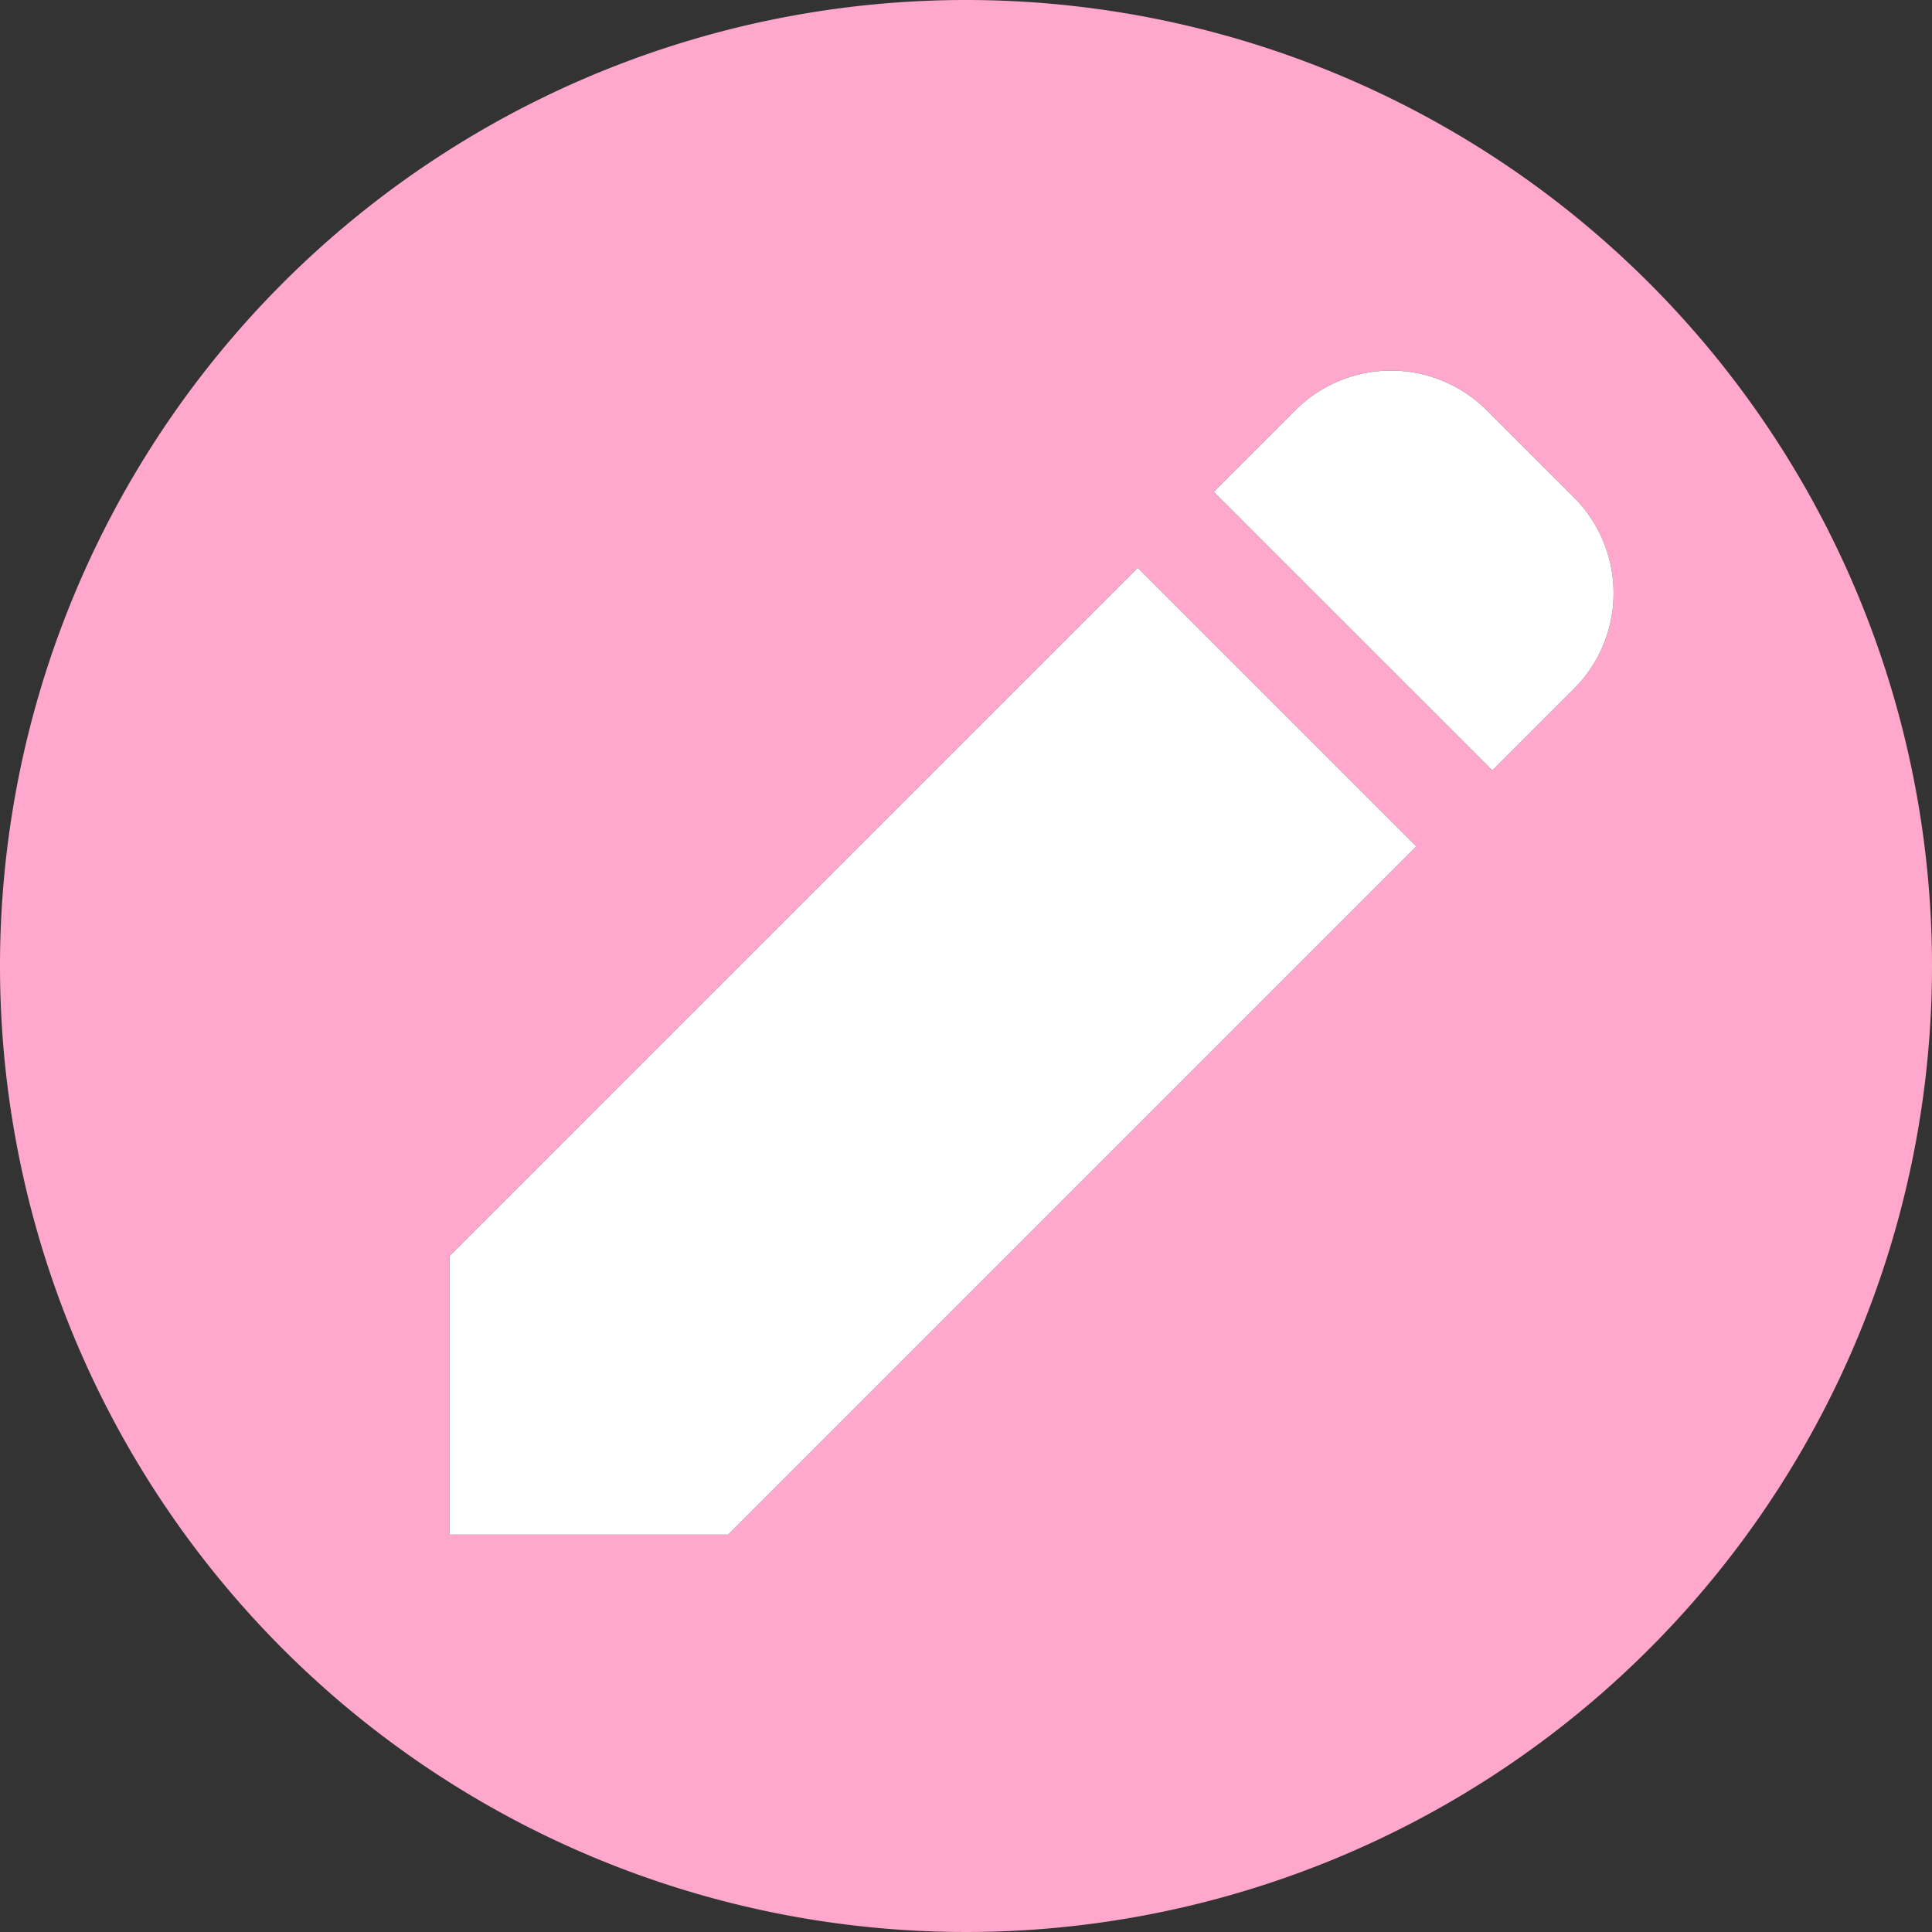
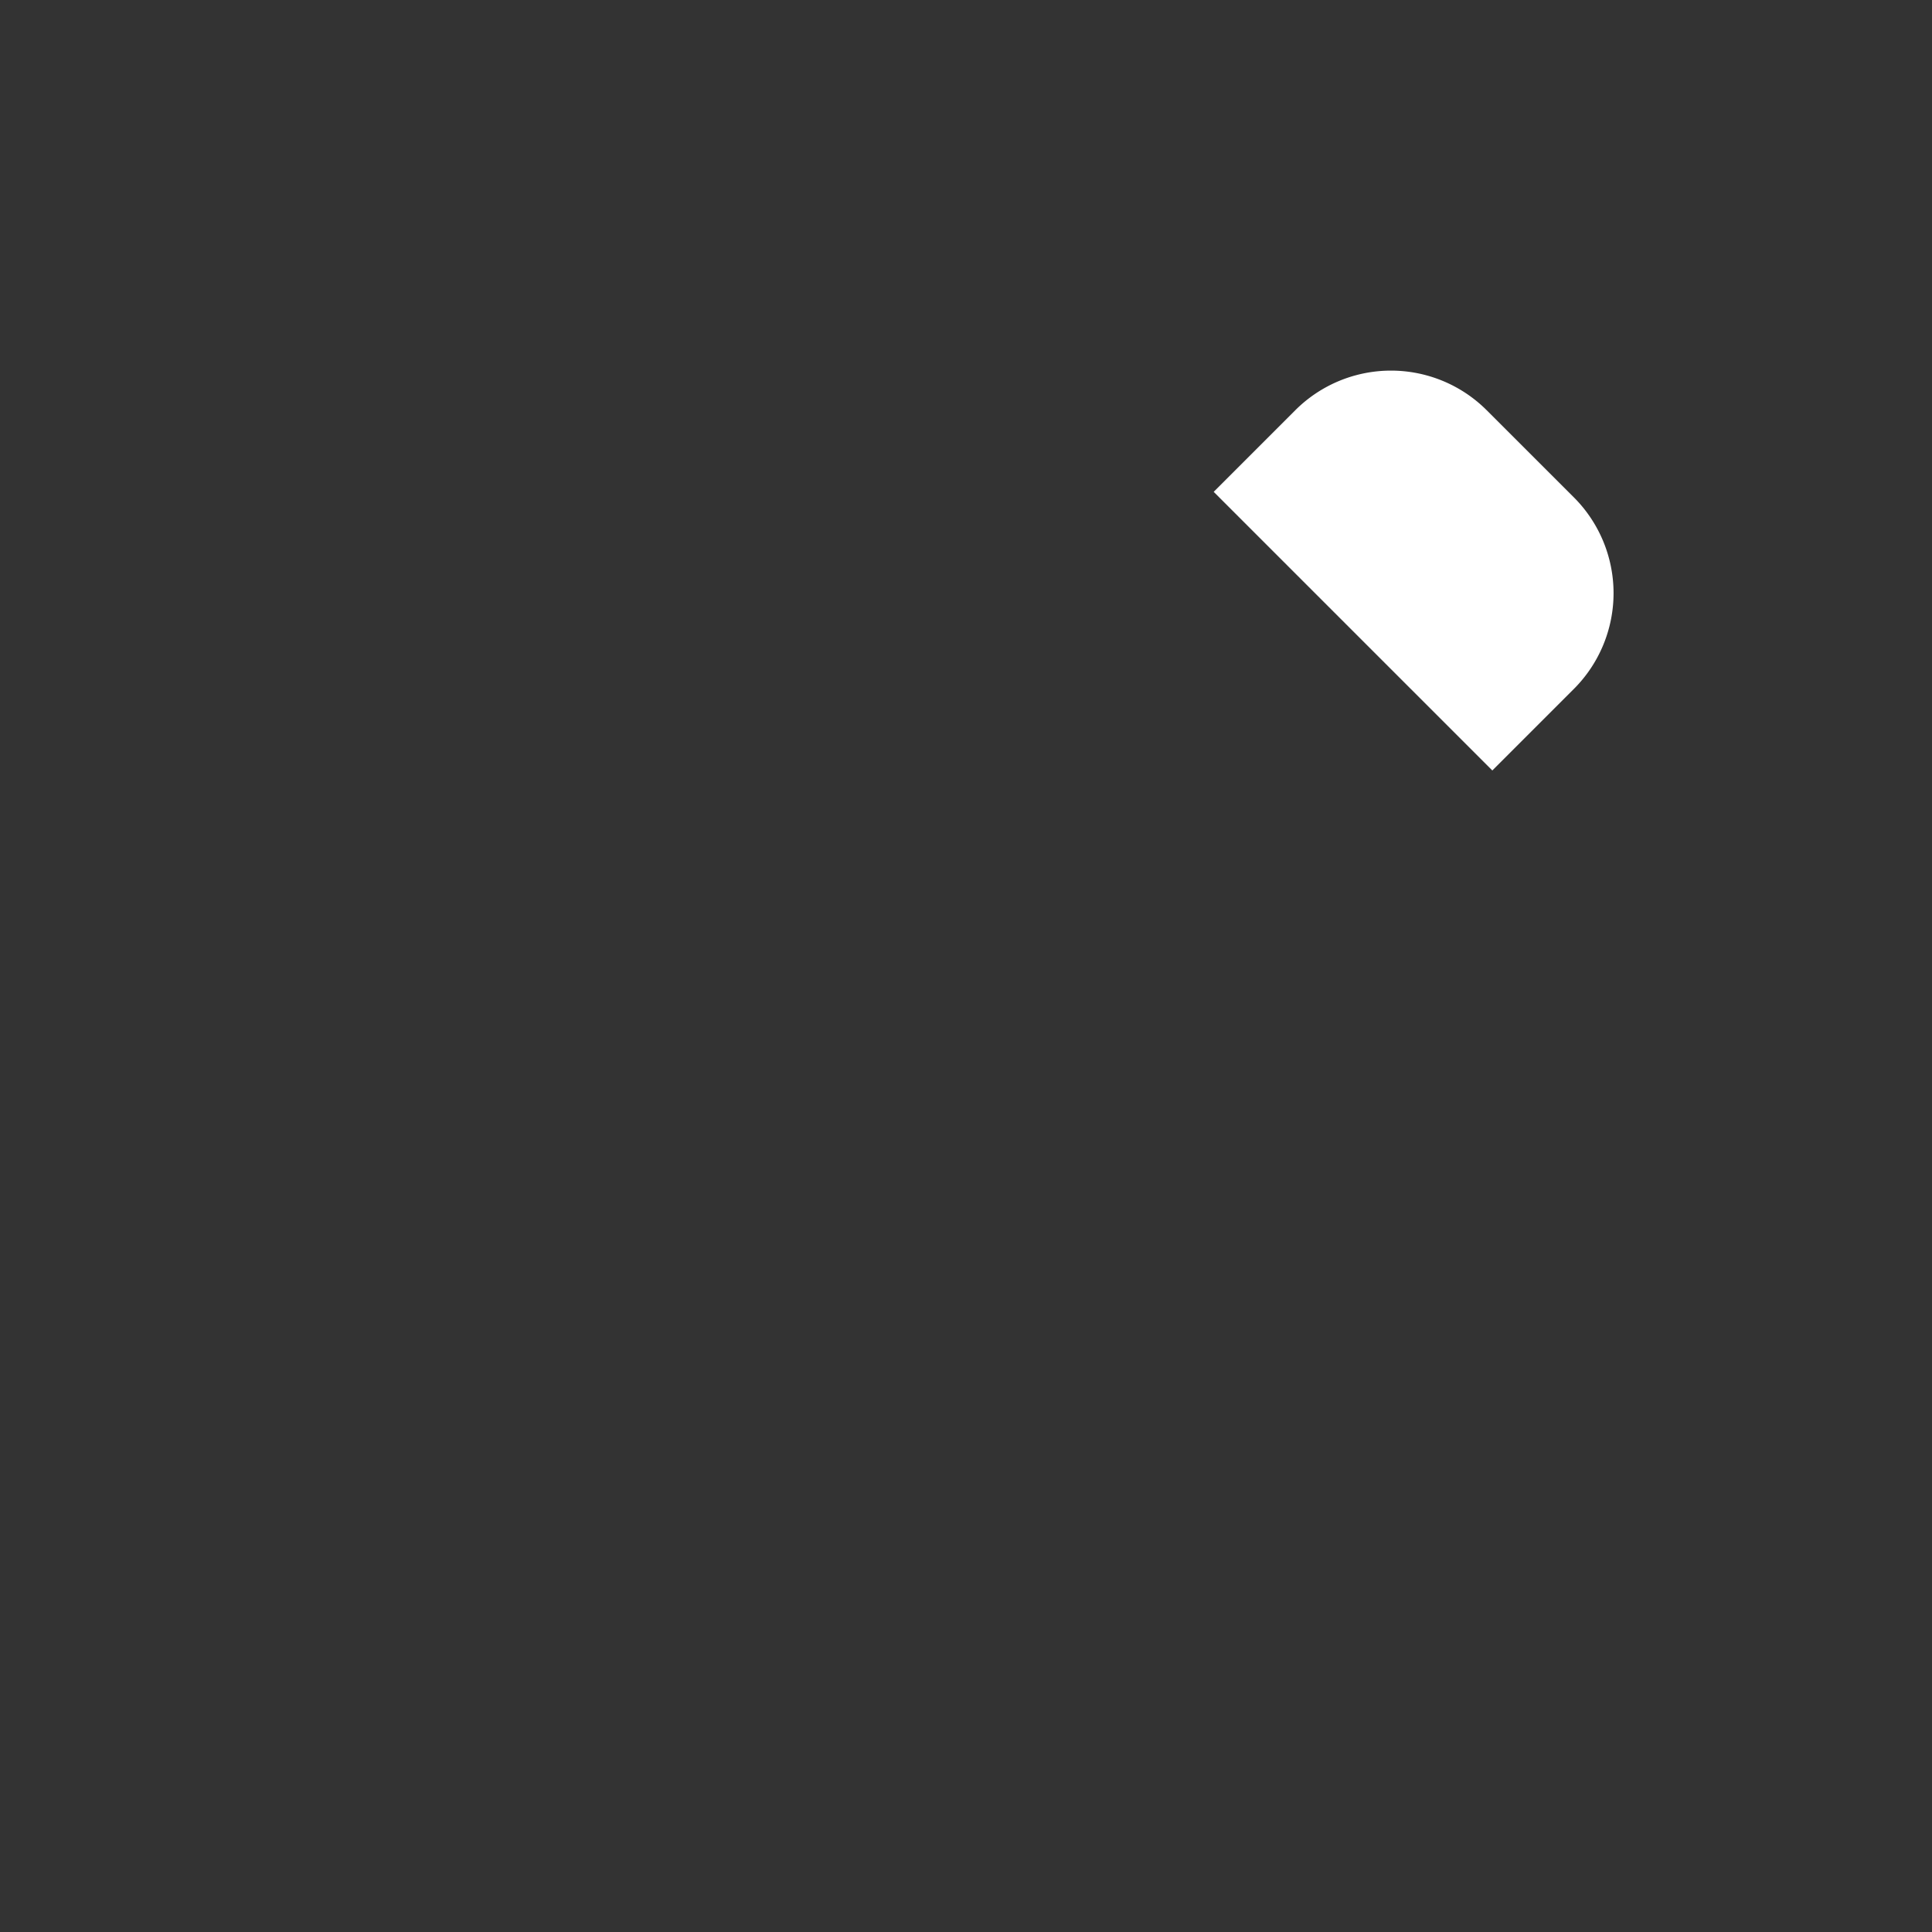
<svg xmlns="http://www.w3.org/2000/svg" width="49.742" height="49.742" viewBox="0 0 49.742 49.742">
  <rect x="0" y="0" width="49.742" height="49.742" fill="#333333" stroke="none" />
  <g id="レイヤー_2" data-name="レイヤー 2">
    <g id="text">
      <g>
-         <path d="M24.871,0A24.871,24.871,0,1,0,49.742,24.871,24.871,24.871,0,0,0,24.871,0ZM18.748,39.511H11.574V32.337L29.291,14.62,36.465,21.794ZM40.522,17.737l-2.1,2.1-7.174-7.174,2.1-2.1a3.486,3.486,0,0,1,4.93,0L40.522,12.807A3.487,3.487,0,0,1,40.522,17.737Z" fill="#ffa7cc" />
        <path d="M38.278,10.563a3.486,3.486,0,0,0-4.93,0l-2.1,2.1,7.174,7.174L40.522,17.737a3.487,3.487,0,0,0,0-4.931Z" fill="#fff" />
-         <polygon points="11.574 32.337 11.574 39.511 18.748 39.511 36.465 21.794 29.291 14.62 11.574 32.337" fill="#fff" />
      </g>
    </g>
  </g>
</svg>